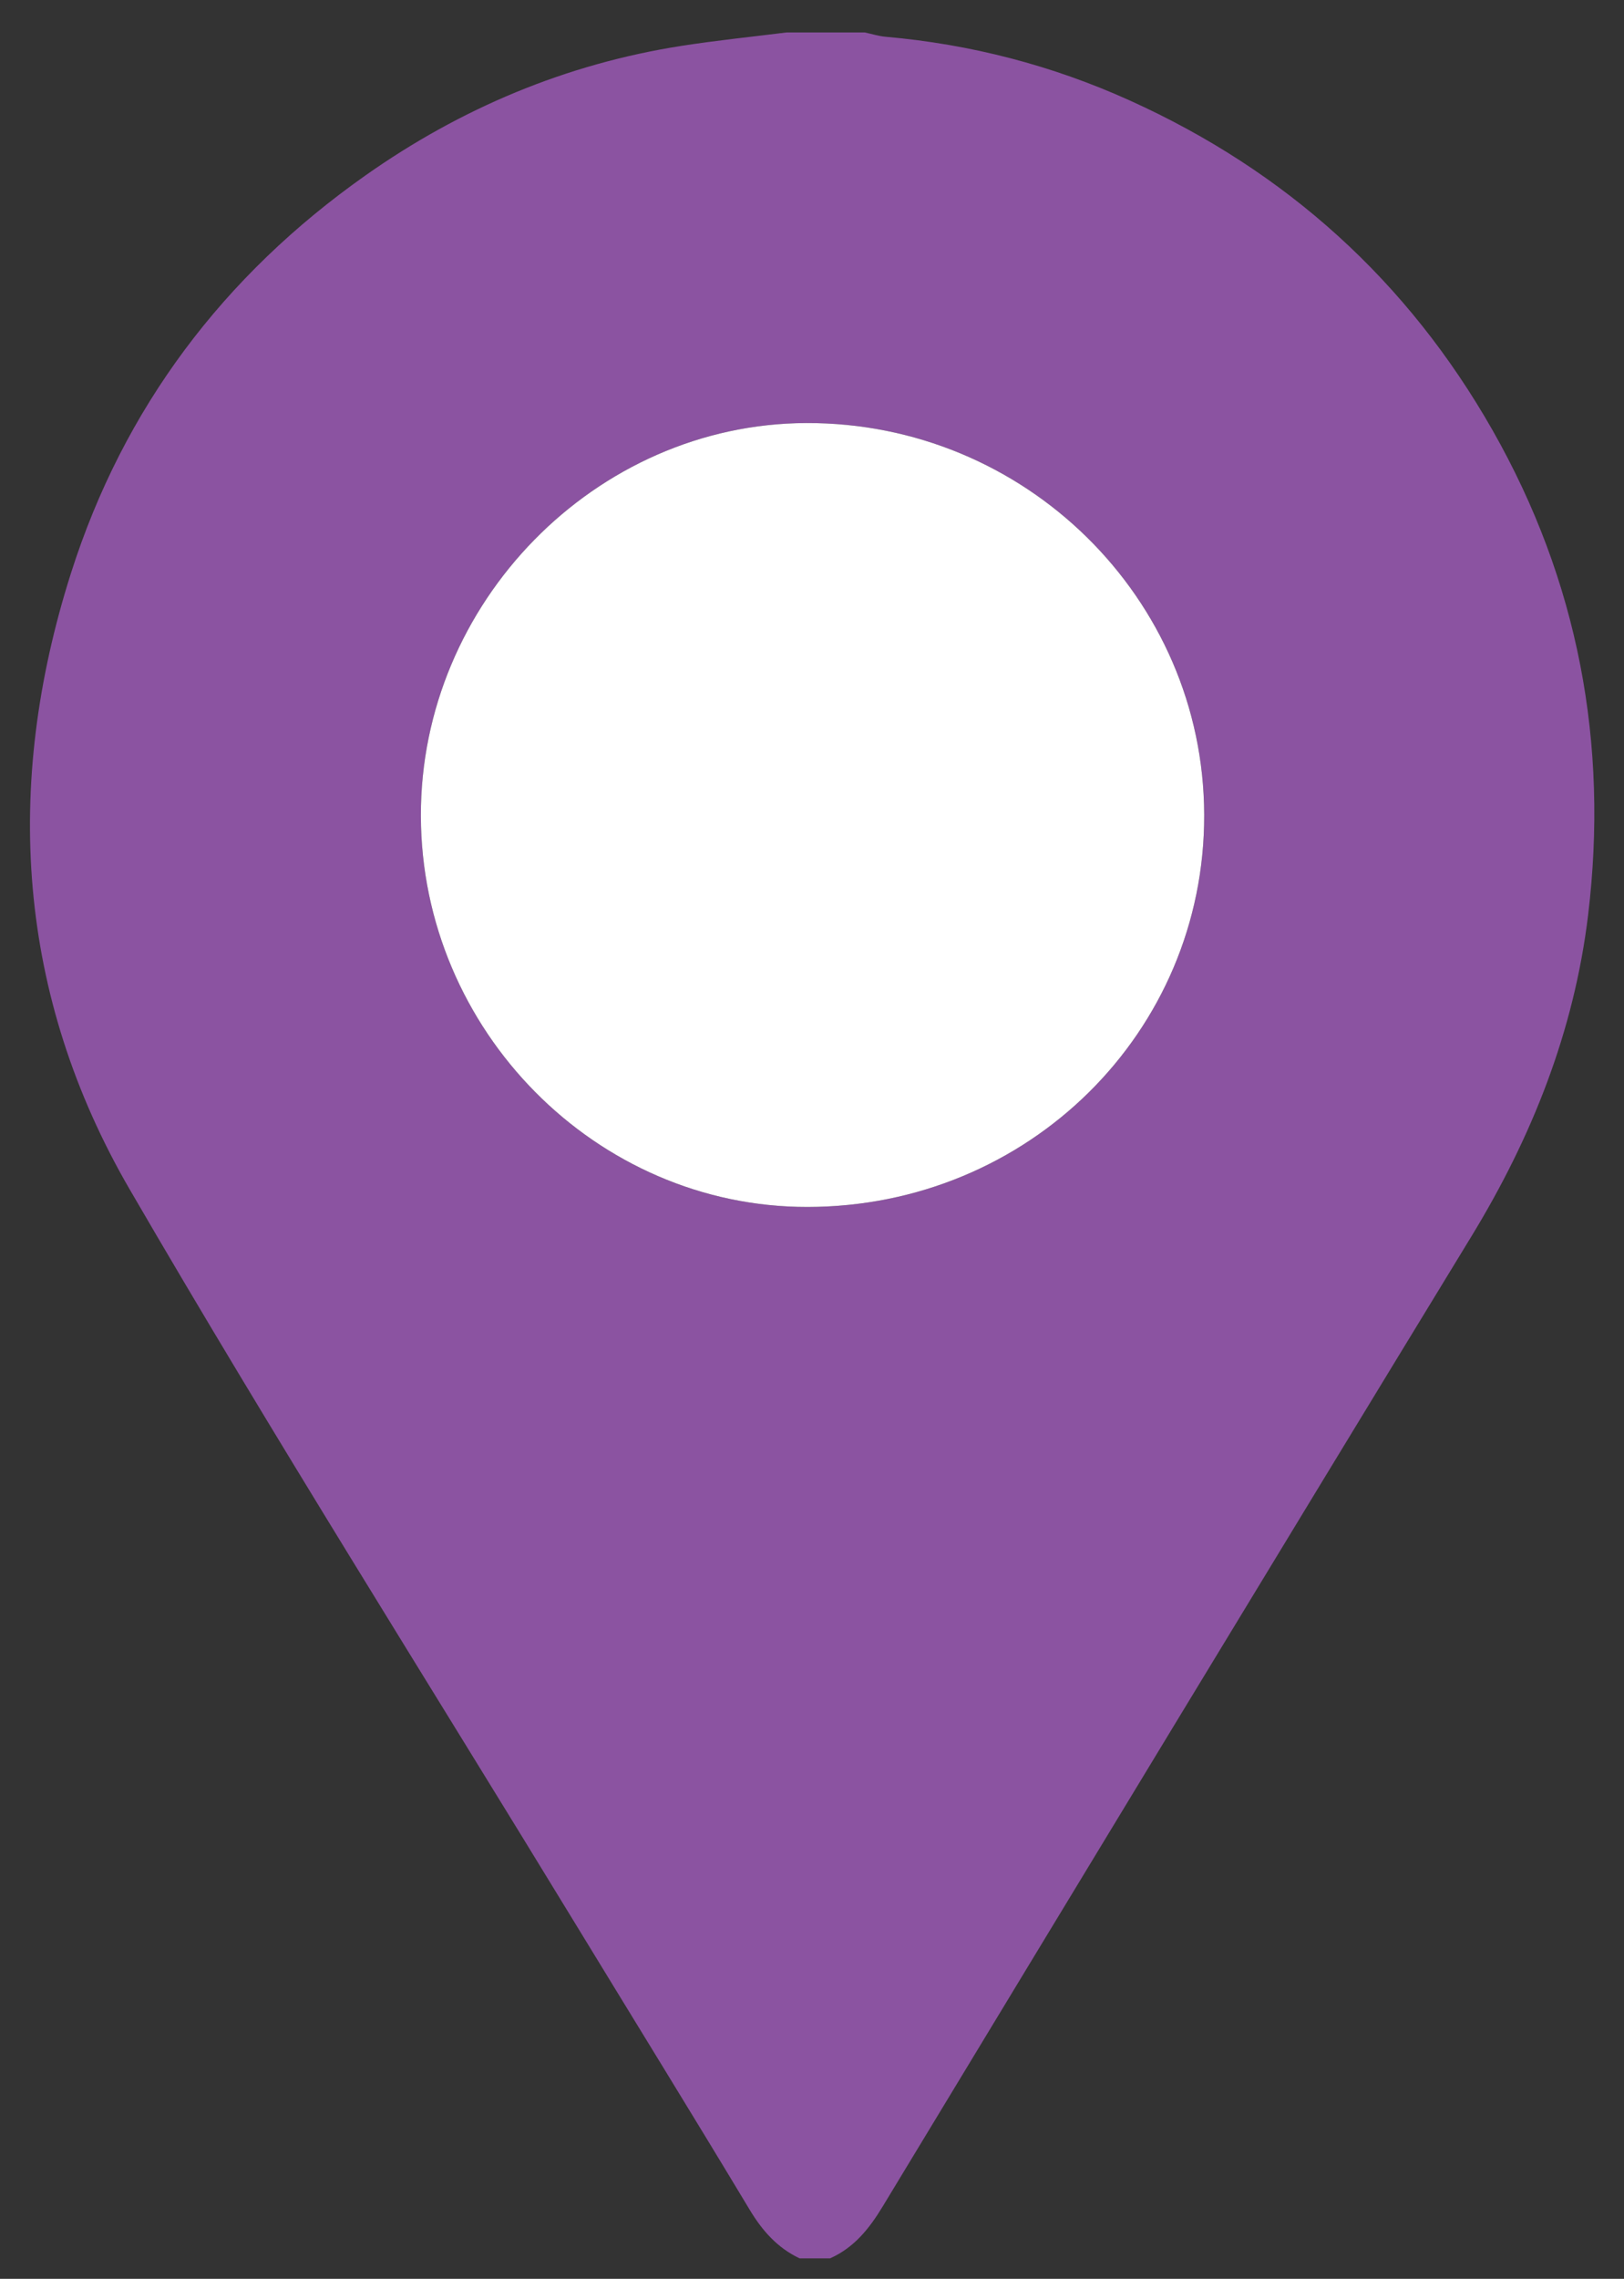
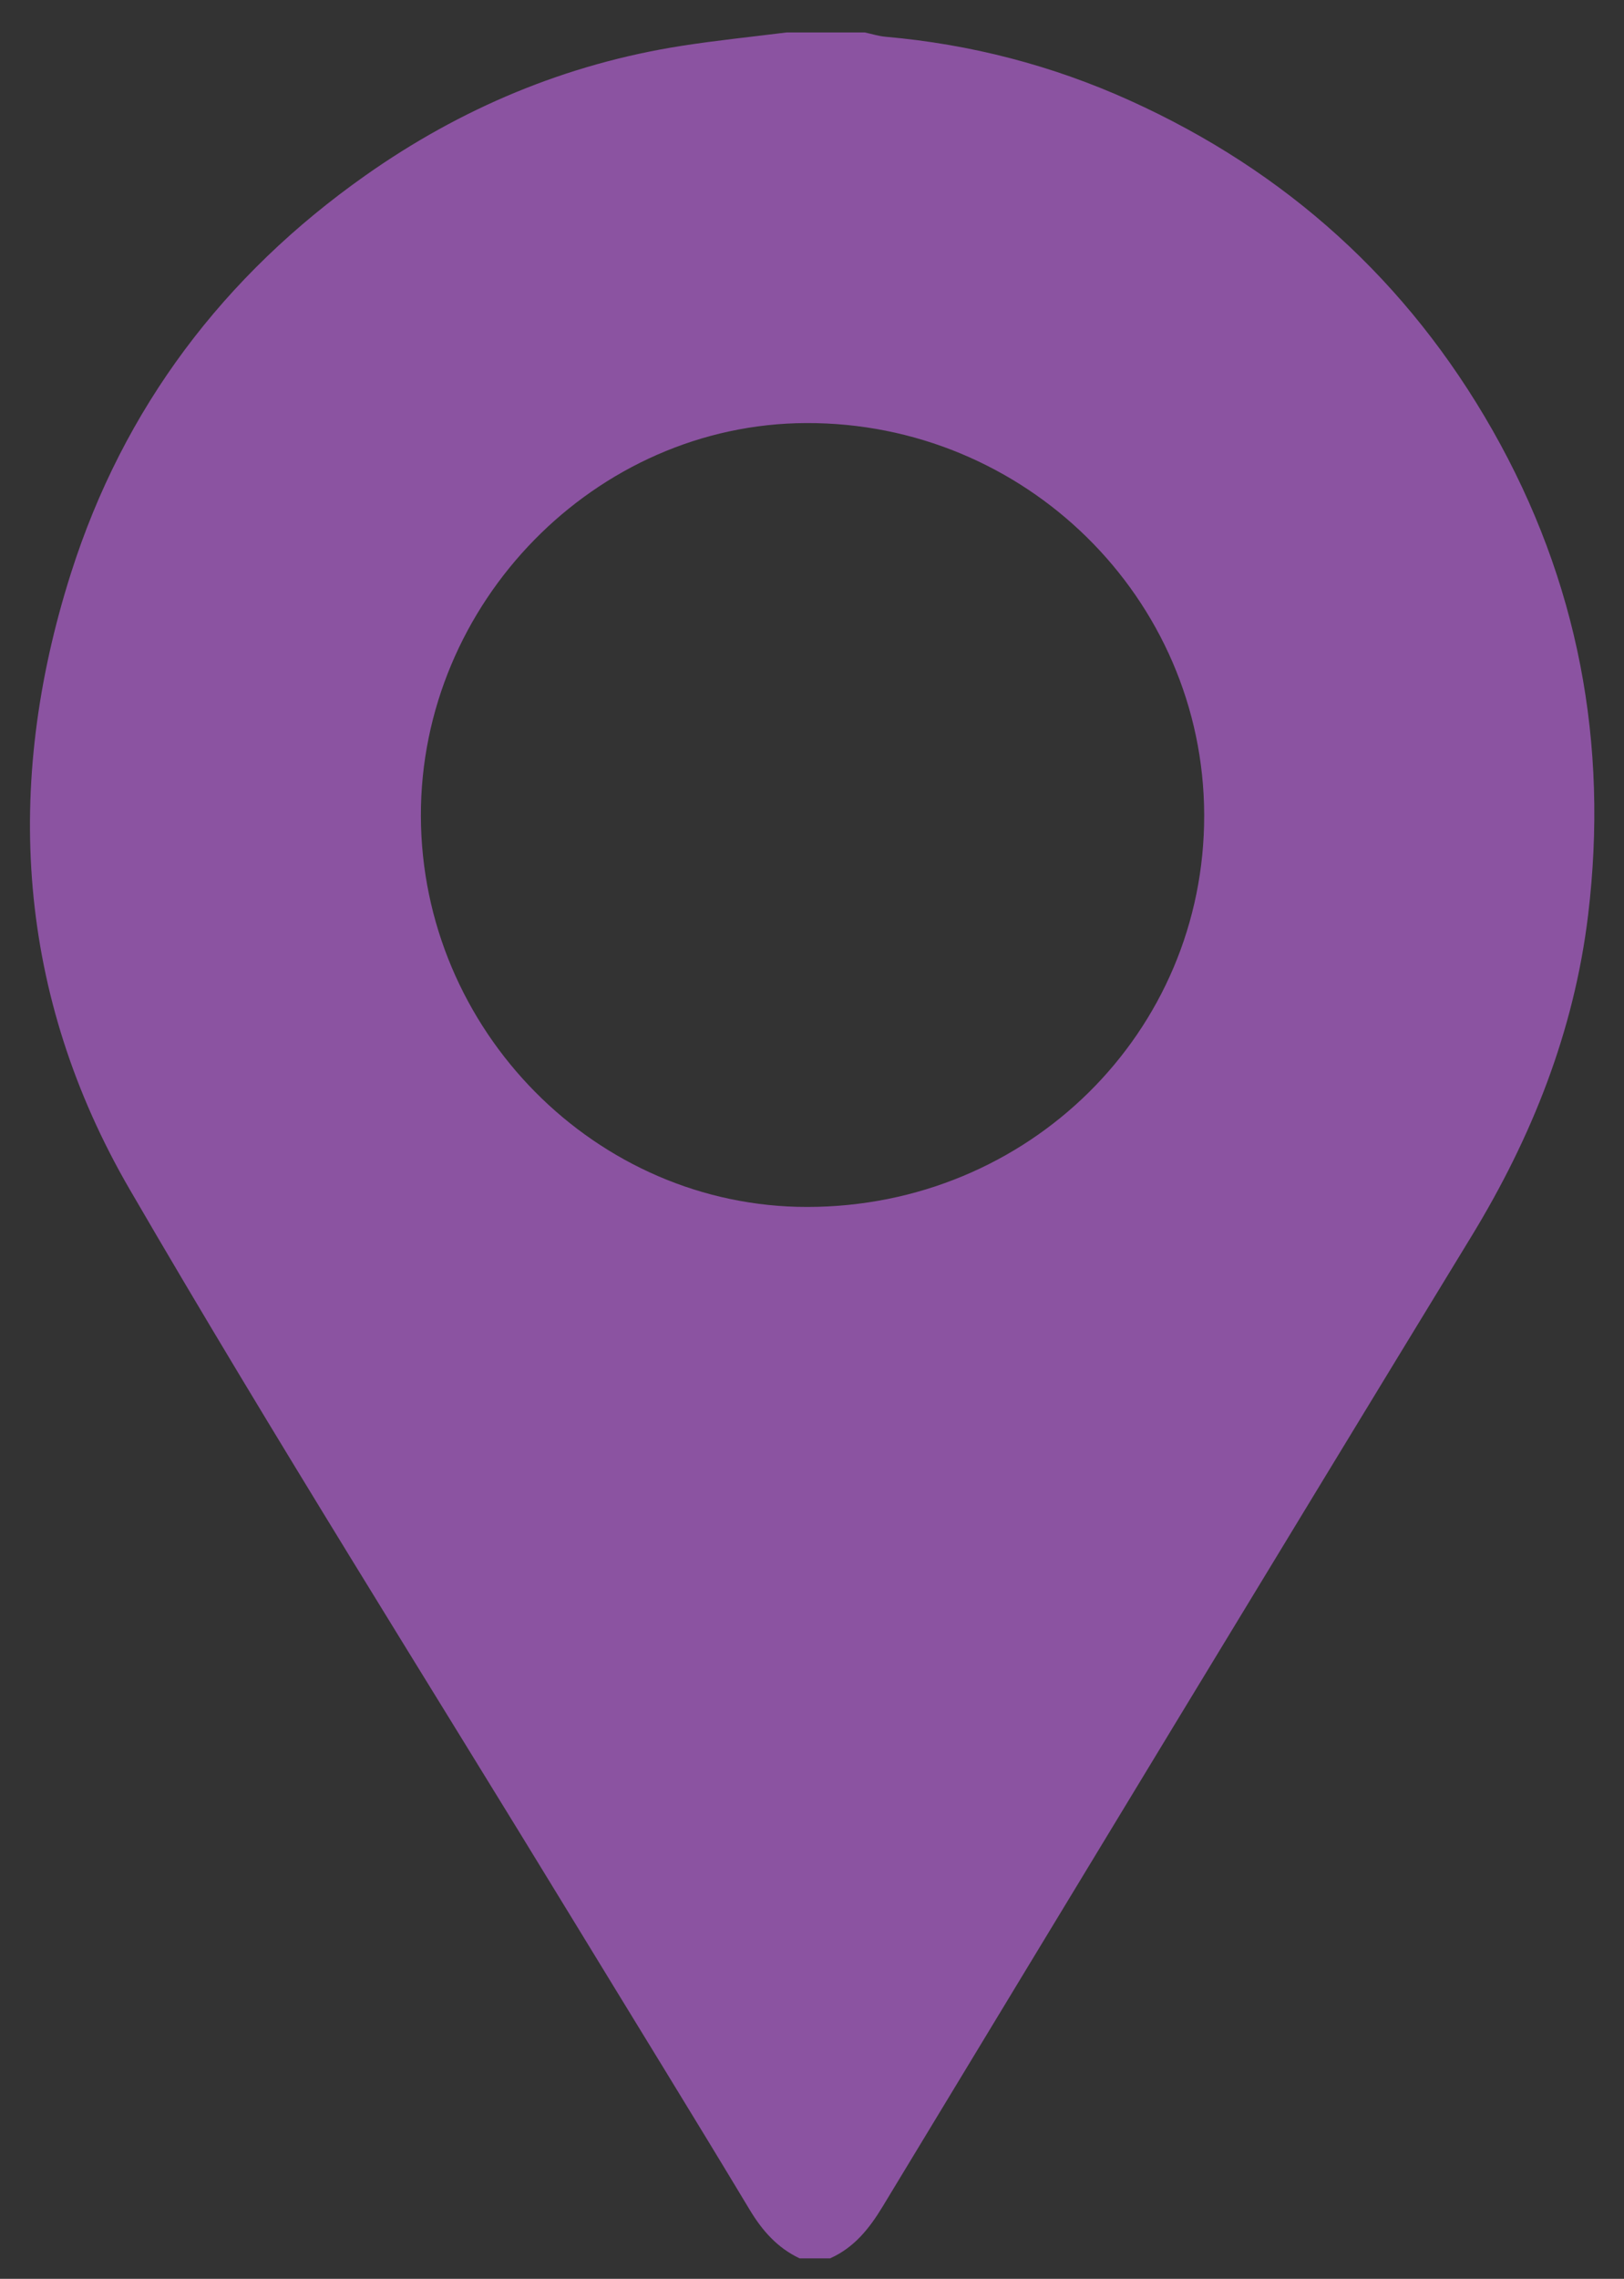
<svg xmlns="http://www.w3.org/2000/svg" version="1.1" id="Layer_1" x="0px" y="0px" width="283px" height="396.85px" viewBox="0 0 283 396.85" enable-background="new 0 0 283 396.85" xml:space="preserve">
  <rect x="0" y="0" width="283" height="396.85" fill="#333333" stroke="none" />
  <path fill="#8B53A1" d="M144.643,393.286c-1.768,0-3.535,0-5.301,0c-3.859-1.828-6.487-4.786-8.691-8.449  c-10.005-16.63-20.21-33.14-30.315-49.709c-25.987-42.607-52.646-84.825-77.715-127.965C2.993,173.386,0.558,136.897,12.373,99.794  c9.164-28.775,26.602-51.833,51.304-69.238c16.611-11.705,34.948-19.418,55.087-22.569c6.075-0.95,12.203-1.568,18.306-2.337  c4.543,0,9.084,0,13.628,0c1.212,0.258,2.411,0.646,3.636,0.753c14.793,1.297,28.982,4.973,42.498,11.074  c27.275,12.313,48.48,31.45,63.271,57.463c14.924,26.252,20.252,54.57,16.636,84.462c-2.438,20.152-9.767,38.604-20.345,55.935  c-34.313,56.229-68.449,112.566-102.574,168.909C151.477,388.115,148.836,391.422,144.643,393.286z M73.343,142.098  c0.09,37.334,30.552,68.124,67.367,68.088c38.474-0.037,69.239-30.431,69.132-68.296c-0.105-37.734-31.25-68.36-69.369-68.216  C103.804,73.811,73.254,104.951,73.343,142.098z" />
-   <path fill="#FFFFFF" d="M73.343,142.098c-0.089-37.147,30.461-68.287,67.13-68.424c38.119-0.144,69.263,30.482,69.369,68.216  c0.106,37.866-30.658,68.259-69.132,68.296C103.895,210.222,73.433,179.432,73.343,142.098z" />
</svg>